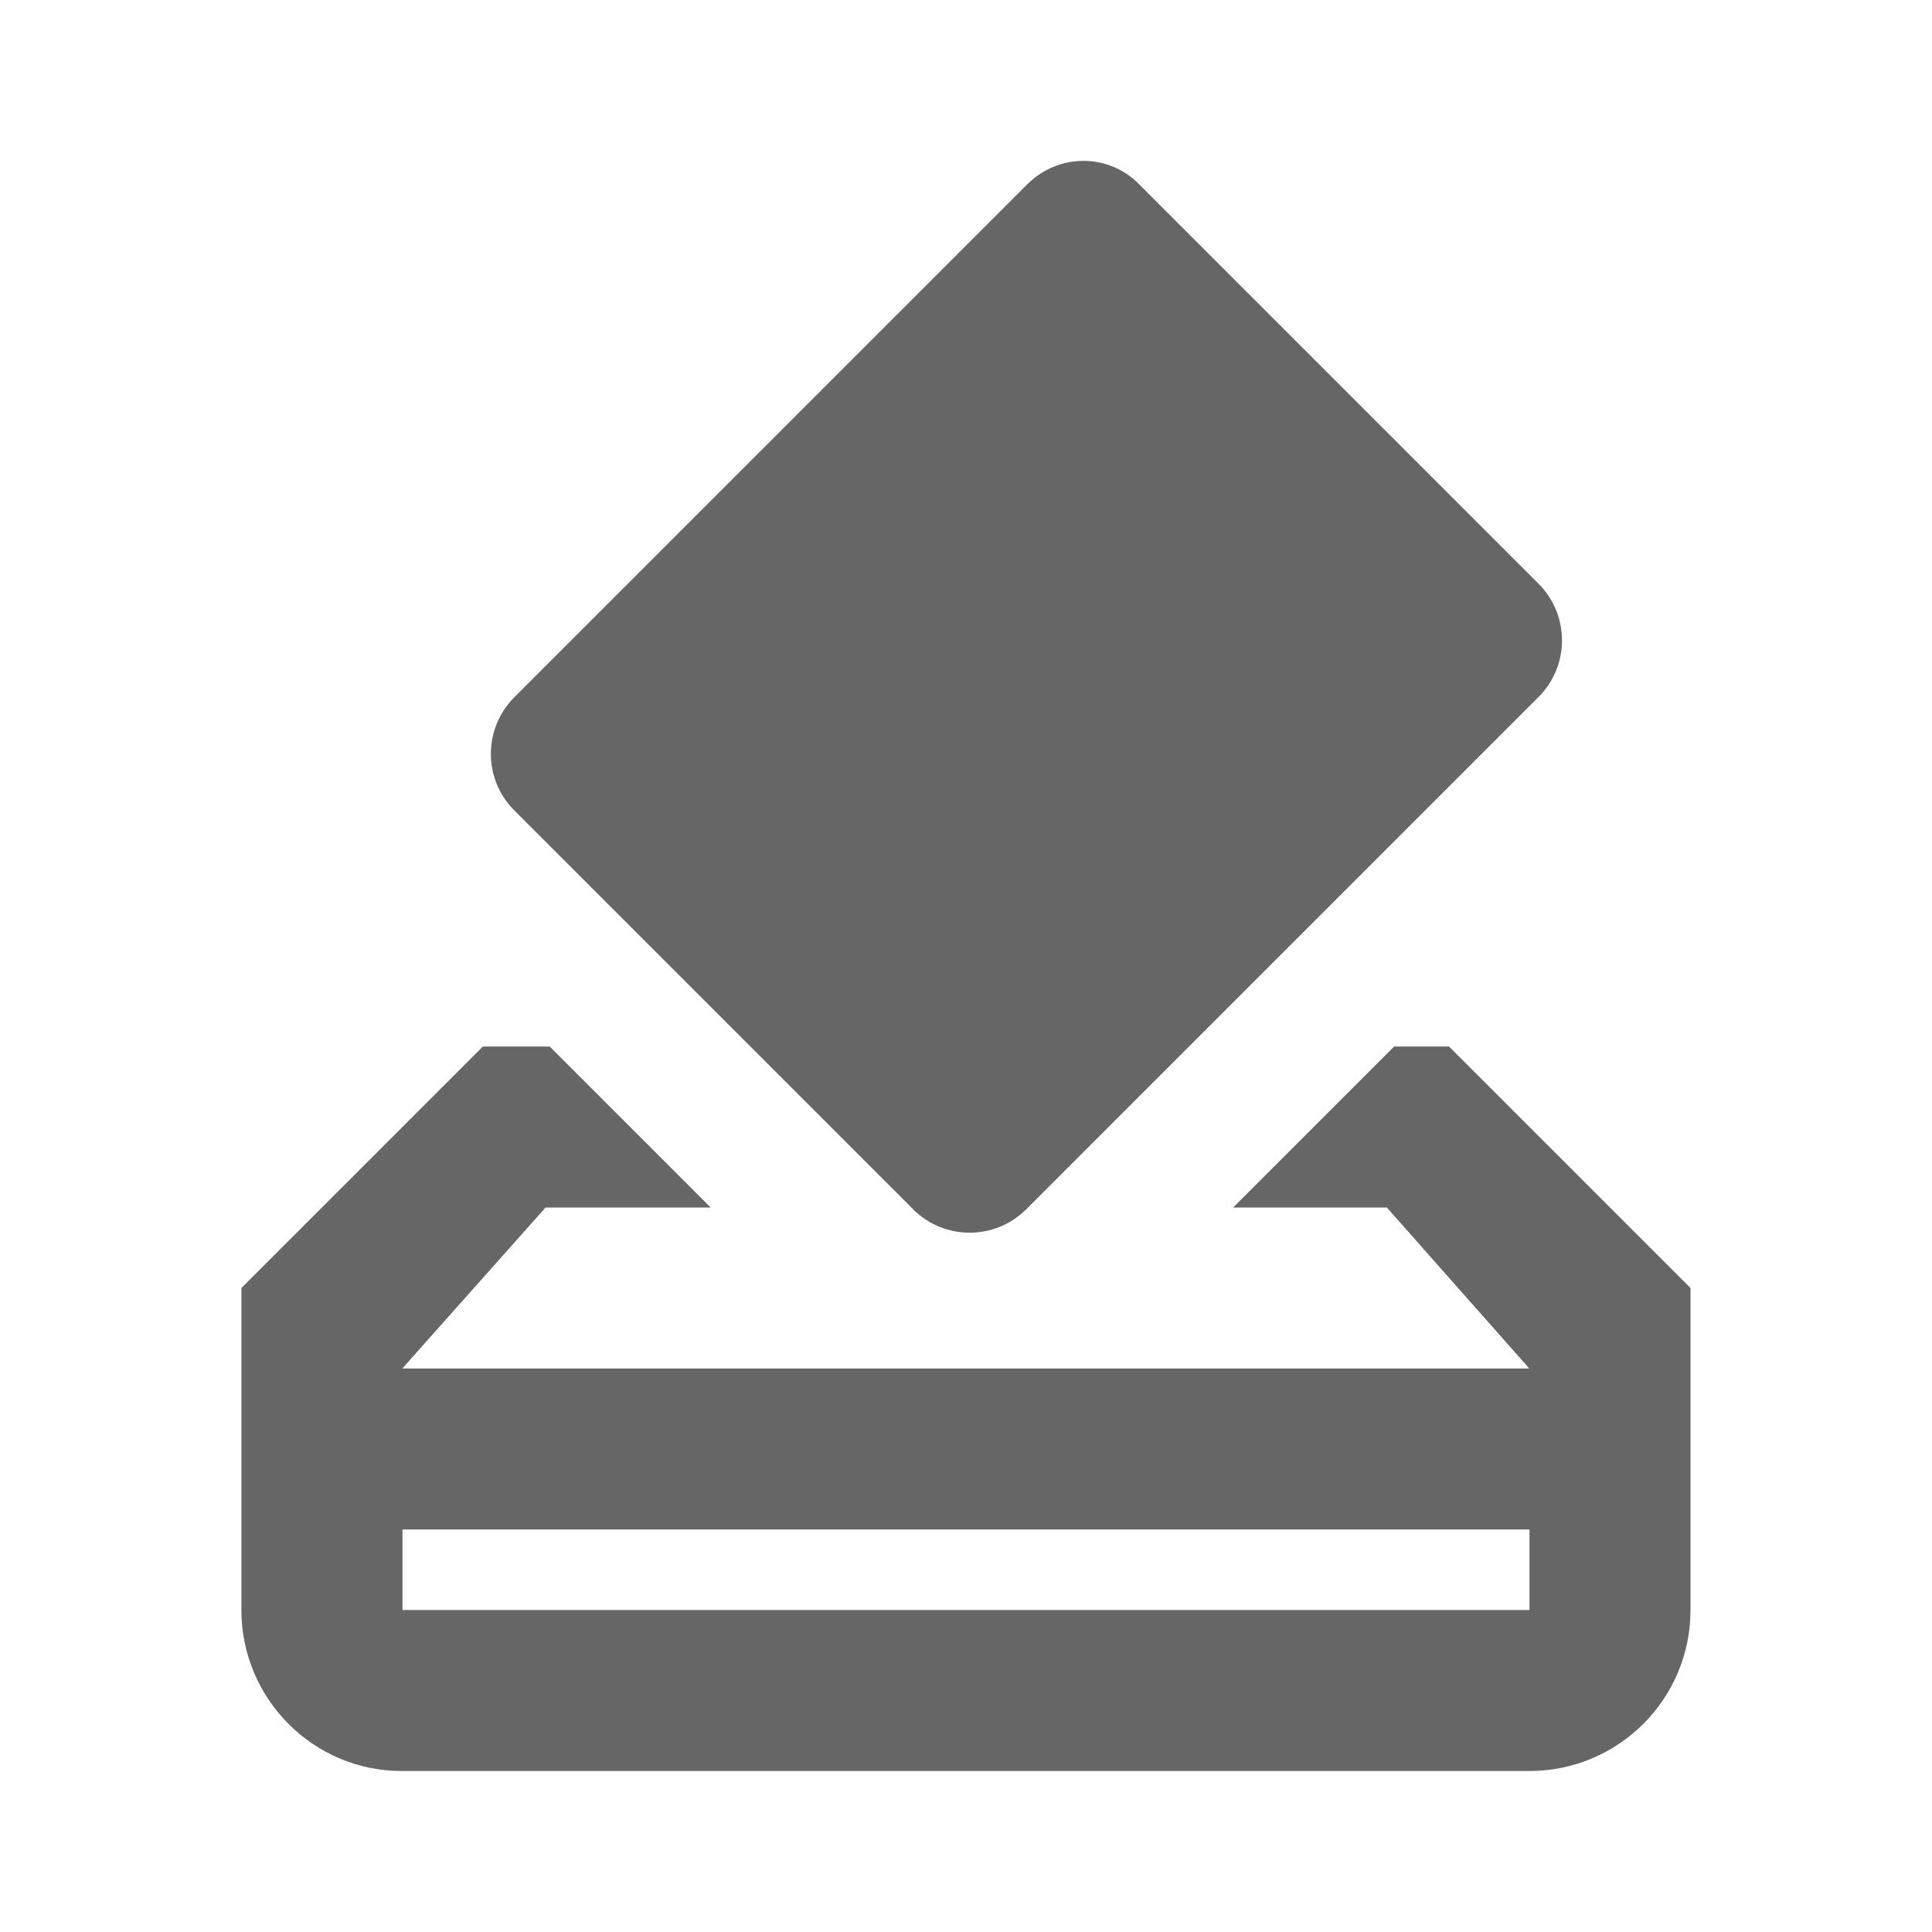
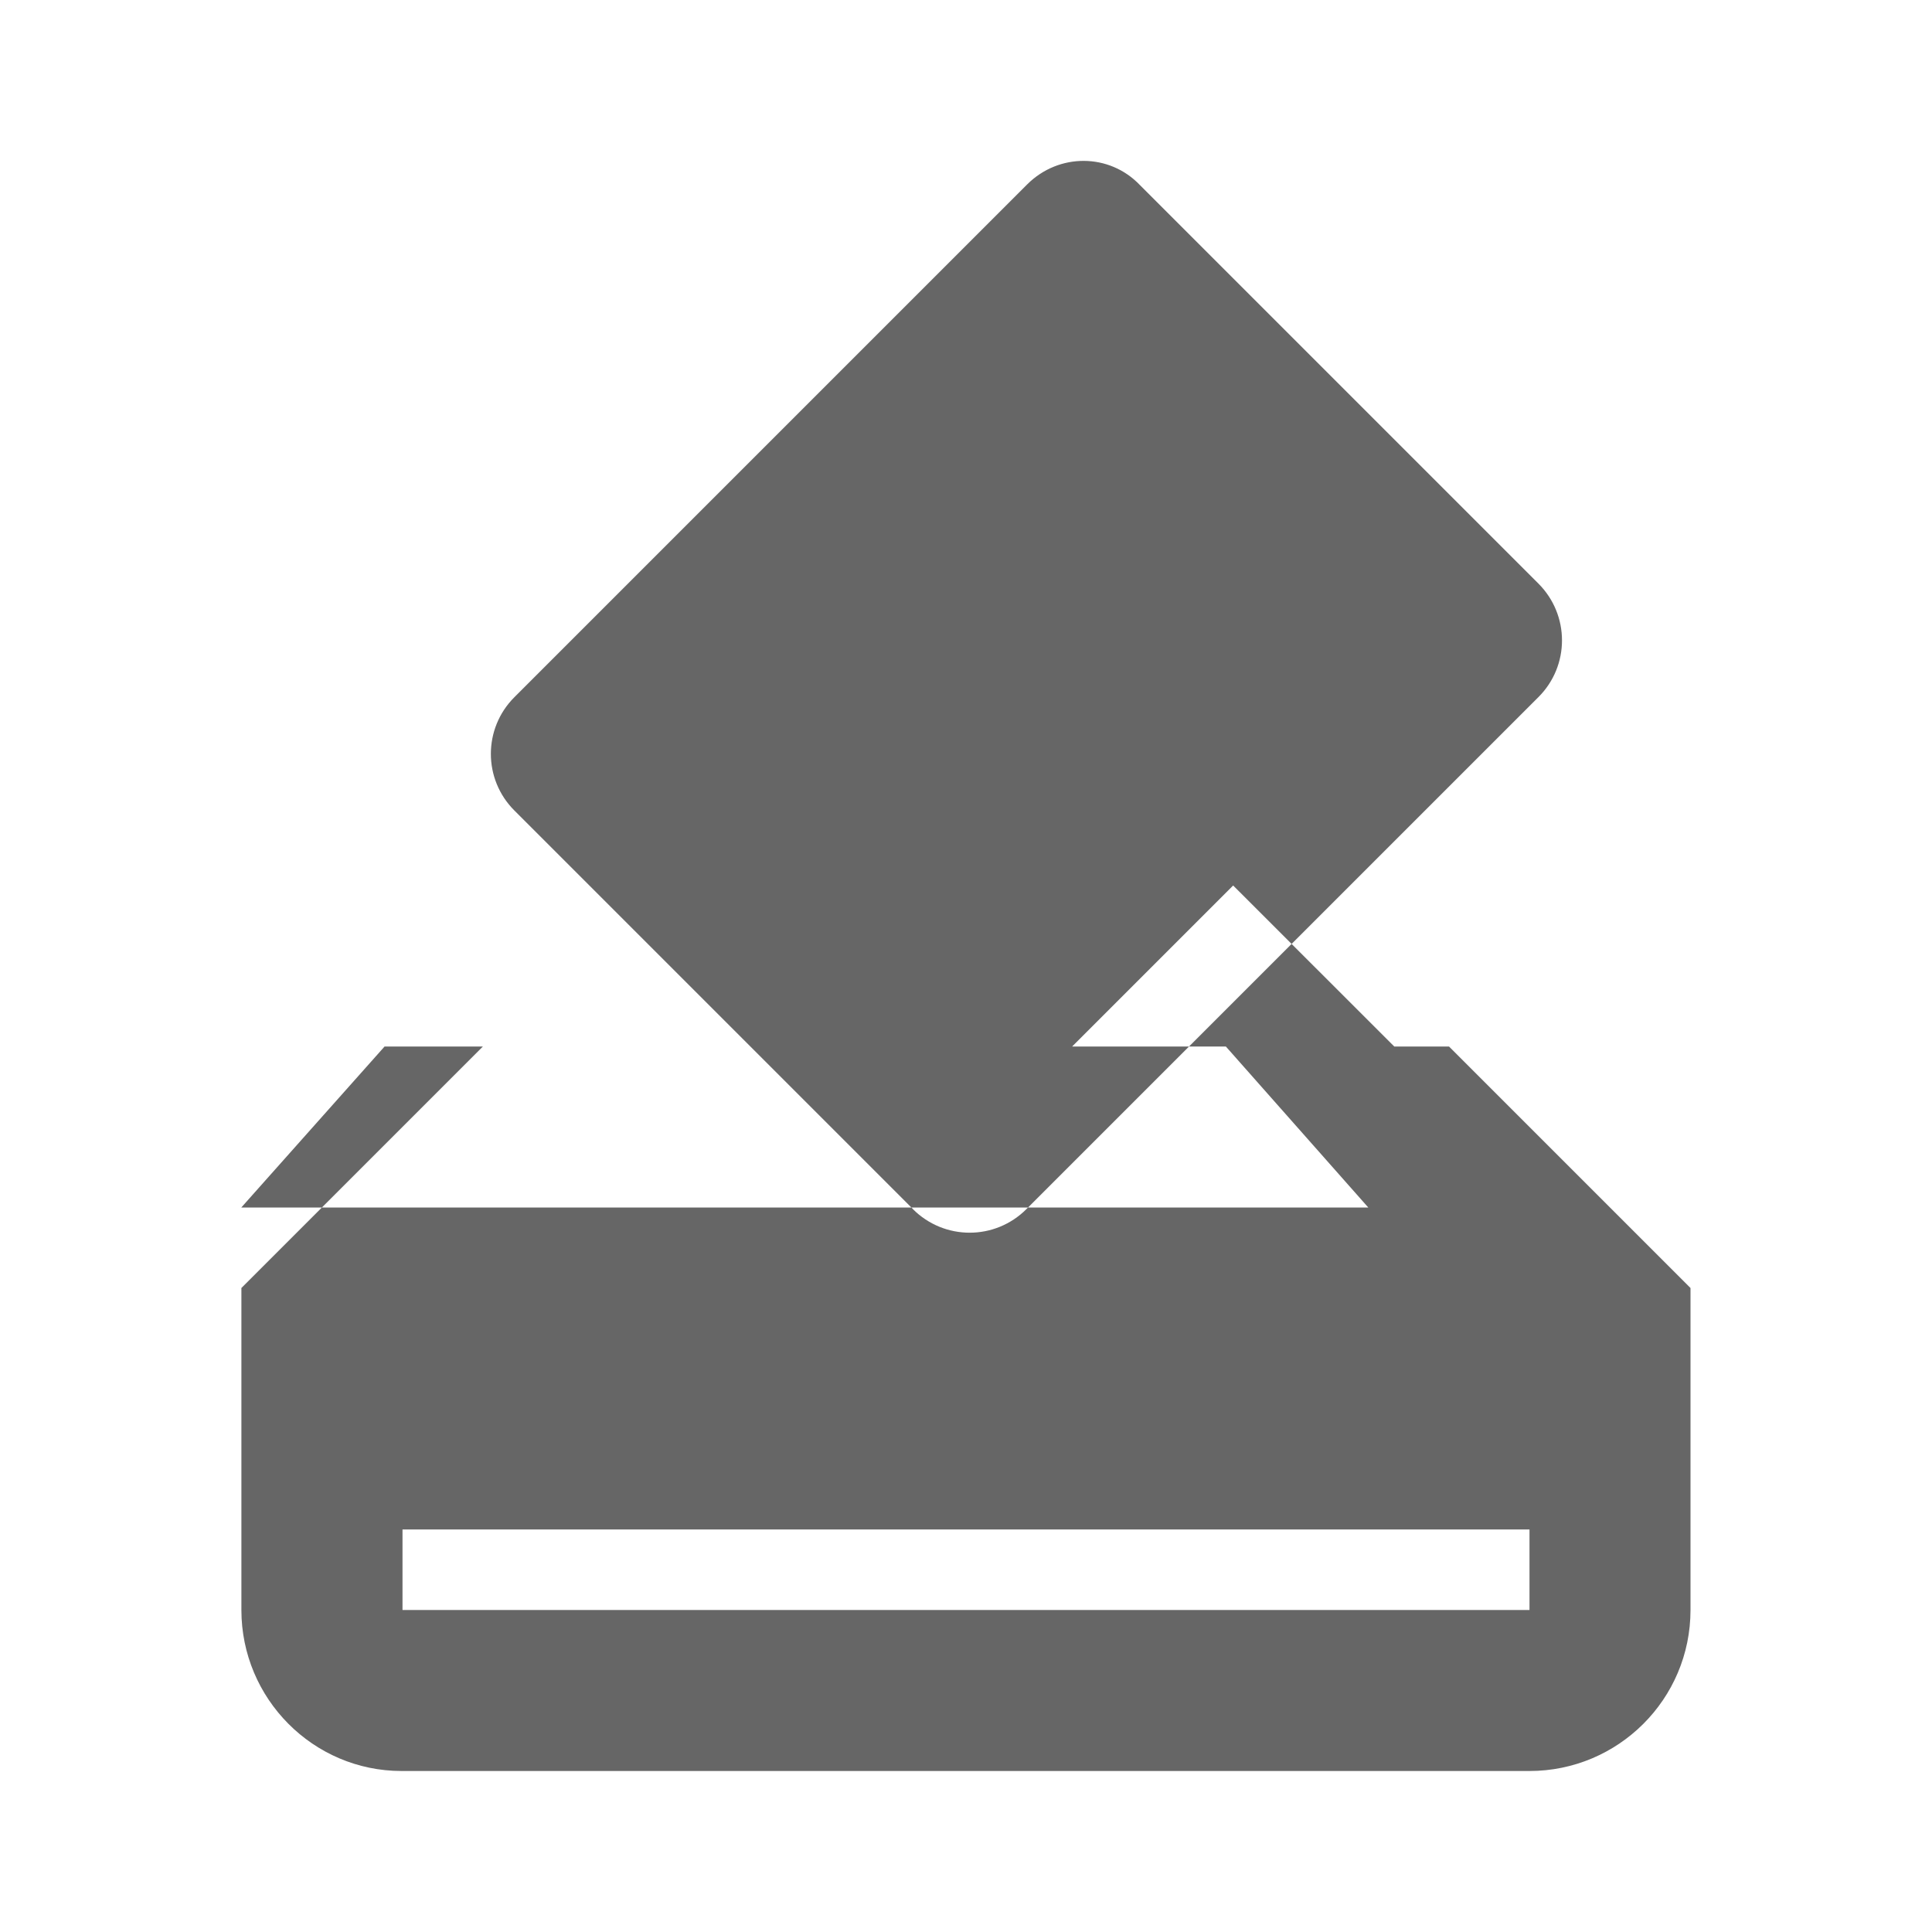
<svg xmlns="http://www.w3.org/2000/svg" version="1.1" width="18" height="18" viewBox="0 0 18 18">
  <title>how-to-vote-outlined</title>
-   <path opacity="0.6" fill="#000" d="M8.505 11.265c0.293 0.293 0.765 0.293 1.058 0l4.77-4.77c0.293-0.292 0.293-0.765 0-1.058l-3.712-3.712c-0.285-0.3-0.757-0.3-1.050-0.008l-4.778 4.778c-0.293 0.292-0.293 0.765 0 1.057l3.712 3.712zM12.99 9.75h0.51l2.25 2.25v3c0 0.832-0.675 1.5-1.5 1.5h-10.508c-0.825 0-1.493-0.675-1.493-1.5v-3l2.25-2.25h0.622l1.5 1.5h-1.538l-1.335 1.5h10.5l-1.327-1.5h-1.432l1.5-1.5zM3.75 15h10.5v-0.75h-10.5v0.75zM12.75 5.963l-2.655-2.655-3.712 3.712 2.655 2.655 3.713-3.712z" />
+   <path opacity="0.6" fill="#000" d="M8.505 11.265c0.293 0.293 0.765 0.293 1.058 0l4.77-4.77c0.293-0.292 0.293-0.765 0-1.058l-3.712-3.712c-0.285-0.3-0.757-0.3-1.050-0.008l-4.778 4.778c-0.293 0.292-0.293 0.765 0 1.057l3.712 3.712zM12.99 9.75h0.51l2.25 2.25v3c0 0.832-0.675 1.5-1.5 1.5h-10.508c-0.825 0-1.493-0.675-1.493-1.5v-3l2.25-2.25h0.622h-1.538l-1.335 1.5h10.5l-1.327-1.5h-1.432l1.5-1.5zM3.75 15h10.5v-0.75h-10.5v0.75zM12.75 5.963l-2.655-2.655-3.712 3.712 2.655 2.655 3.713-3.712z" />
</svg>